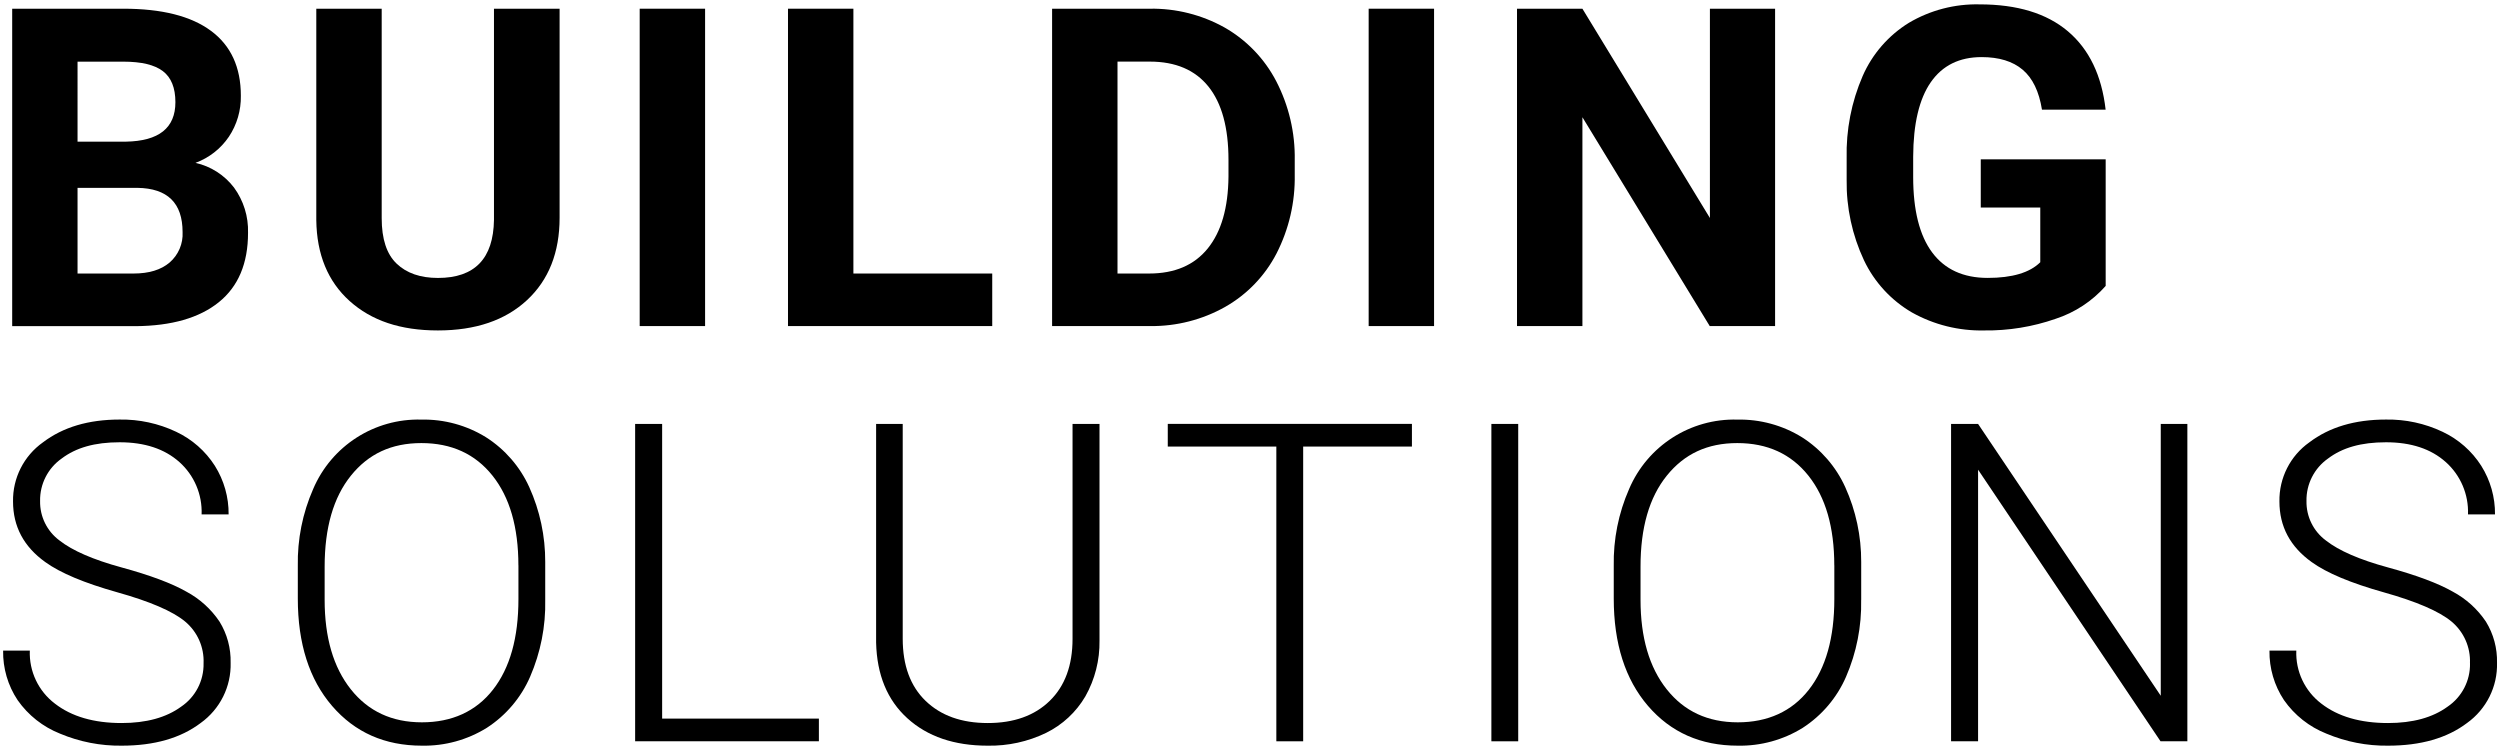
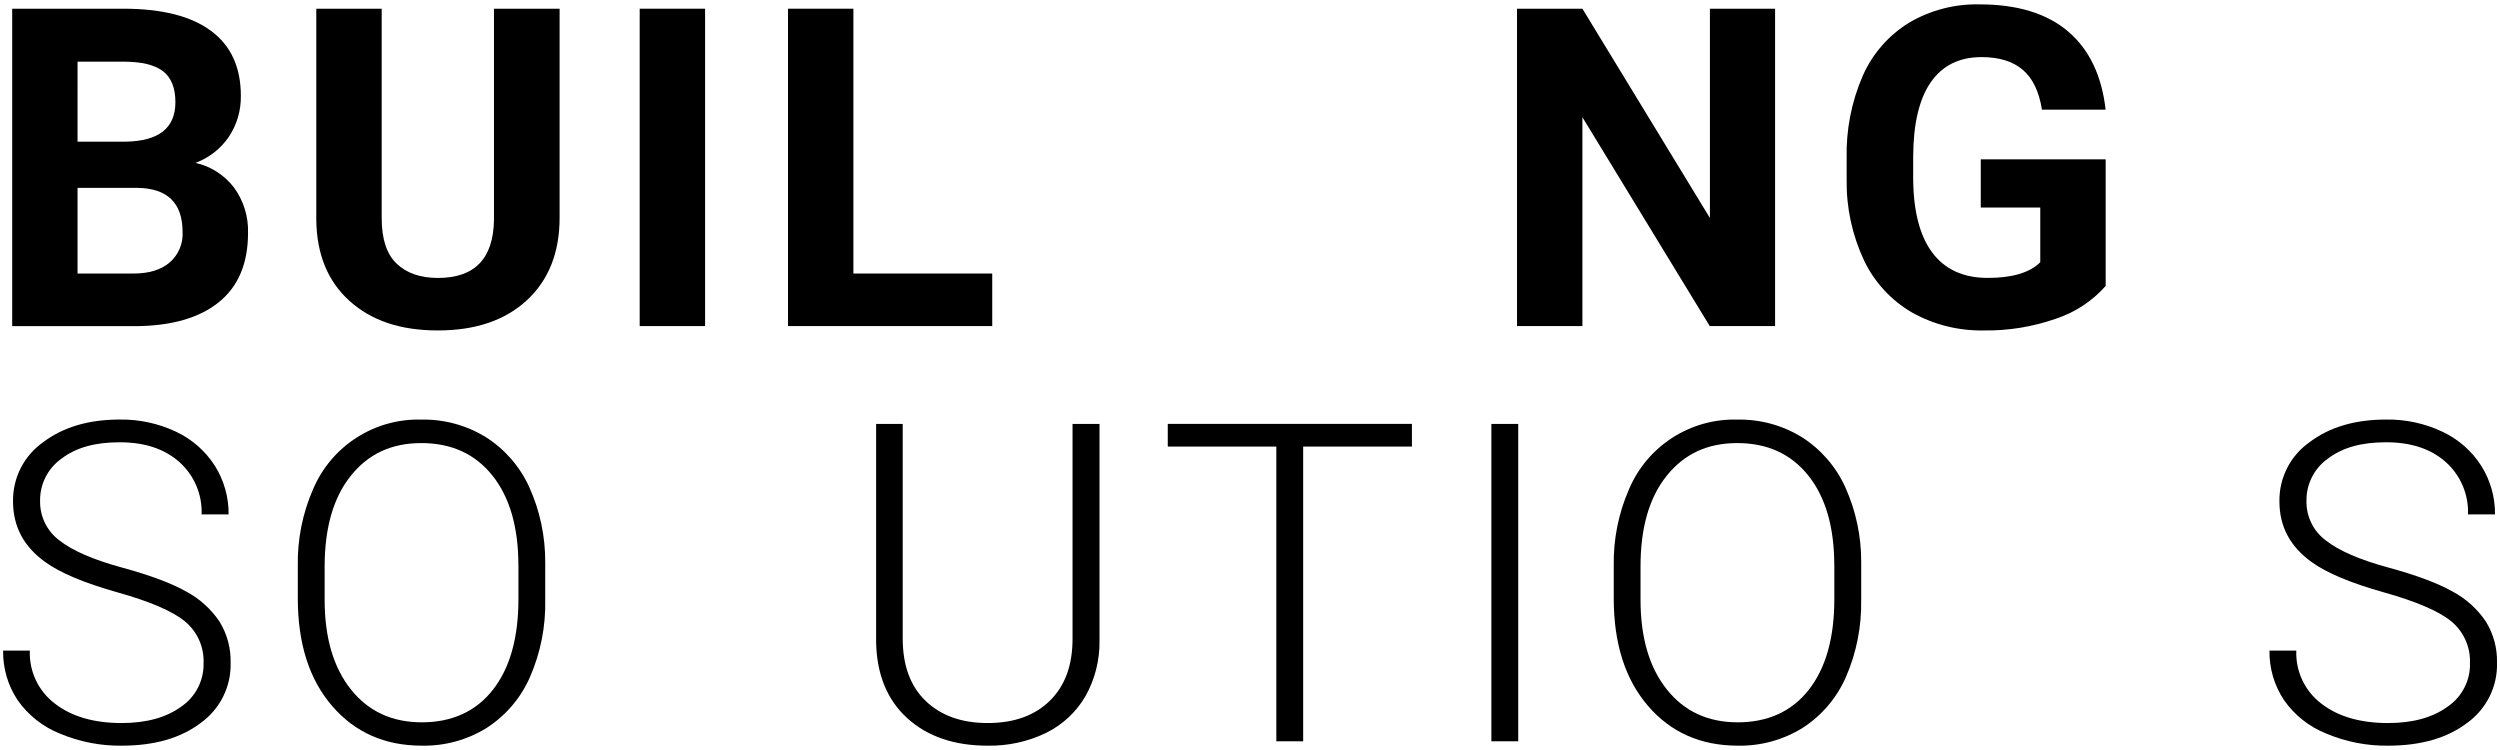
<svg xmlns="http://www.w3.org/2000/svg" id="a" width="560" height="168" viewBox="0 0 560 168">
  <path d="M2.73,73.04V1.95H27.63c8.63,0,15.17,1.65,19.63,4.96,4.46,3.3,6.69,8.15,6.69,14.53,.06,3.27-.87,6.48-2.69,9.2-1.82,2.68-4.43,4.72-7.47,5.84,3.43,.77,6.48,2.73,8.62,5.52,2.15,2.94,3.26,6.51,3.15,10.16,0,6.84-2.18,12.01-6.54,15.53-4.36,3.52-10.58,5.31-18.65,5.37H2.73v-.02ZM17.37,31.73h10.84c7.39-.13,11.08-3.07,11.08-8.84,0-3.22-.94-5.54-2.81-6.96s-4.83-2.12-8.86-2.12h-10.25V31.73Zm0,10.35v19.19h12.55c3.45,0,6.14-.82,8.08-2.47,1.96-1.7,3.04-4.22,2.9-6.81,0-6.51-3.37-9.81-10.11-9.91h-13.42Z" />
  <path d="M125.35,1.95V48.77c0,7.78-2.43,13.93-7.3,18.46-4.87,4.52-11.52,6.79-19.95,6.79s-14.89-2.2-19.78-6.59c-4.88-4.39-7.37-10.43-7.47-18.12V1.95h14.65V48.88c0,4.65,1.11,8.05,3.35,10.18,2.23,2.13,5.31,3.2,9.25,3.2,8.24,0,12.42-4.33,12.55-12.99V1.95h14.7Z" />
  <rect x="143.29" y="1.95" width="14.65" height="71.09" />
  <path d="M191.16,61.27h31.1v11.77h-45.75V1.95h14.65V61.27Z" />
-   <path d="M235.67,73.04V1.95h21.88c5.87-.1,11.65,1.36,16.77,4.22,4.92,2.81,8.93,6.98,11.55,12.01,2.83,5.46,4.26,11.55,4.15,17.7v3.27c.11,6.12-1.29,12.18-4.08,17.63-2.6,5.02-6.59,9.17-11.5,11.96-5.11,2.88-10.89,4.36-16.75,4.3h-22.02Zm14.65-59.23V61.27h7.08c5.73,0,10.11-1.87,13.14-5.62s4.57-9.1,4.64-16.07v-3.76c0-7.23-1.5-12.7-4.49-16.43-3-3.73-7.37-5.59-13.13-5.59h-7.24Z" />
-   <rect x="306.58" y="1.95" width="14.65" height="71.09" />
  <path d="M397.62,73.04h-14.64l-28.52-46.78v46.78h-14.65V1.95h14.65l28.56,46.88V1.95h14.6V73.04Z" />
  <path d="M471.66,64.06c-3.01,3.4-6.87,5.94-11.19,7.35-5.15,1.8-10.57,2.68-16.02,2.61-5.66,.12-11.25-1.27-16.18-4.03-4.68-2.73-8.42-6.8-10.74-11.69-2.64-5.63-3.97-11.8-3.88-18.02v-4.83c-.15-6.33,1.07-12.62,3.59-18.43,2.16-4.93,5.77-9.08,10.35-11.91,4.79-2.83,10.28-4.26,15.84-4.13,8.43,0,15.02,2.01,19.78,6.03,4.75,4.02,7.57,9.87,8.45,17.55h-14.26c-.65-4.07-2.09-7.05-4.32-8.94s-5.3-2.83-9.2-2.83c-4.98,0-8.77,1.87-11.38,5.62-2.6,3.74-3.92,9.31-3.95,16.7v4.54c0,7.45,1.42,13.09,4.25,16.89,2.83,3.81,6.98,5.71,12.45,5.71s9.42-1.17,11.77-3.51v-12.26h-13.33v-10.79h27.98v28.37h-.01Z" />
  <path d="M45.6,148.56c.15-3.59-1.38-7.05-4.15-9.35-2.77-2.29-7.83-4.48-15.19-6.54-7.36-2.07-12.73-4.32-16.11-6.76-4.82-3.45-7.23-7.97-7.23-13.57-.09-5.26,2.42-10.22,6.71-13.26,4.48-3.4,10.2-5.1,17.16-5.1,4.38-.07,8.71,.86,12.67,2.74,3.55,1.67,6.56,4.31,8.67,7.62,2.05,3.26,3.12,7.04,3.08,10.89h-6.05c.17-4.46-1.65-8.76-4.98-11.73-3.32-2.96-7.78-4.43-13.38-4.43s-9.77,1.21-12.99,3.64c-3.09,2.17-4.9,5.74-4.83,9.51-.07,3.48,1.55,6.78,4.35,8.85,2.9,2.28,7.54,4.3,13.92,6.04s11.21,3.55,14.5,5.42c2.99,1.6,5.53,3.9,7.42,6.71,1.71,2.77,2.57,5.98,2.49,9.23,.14,5.33-2.38,10.38-6.71,13.48-4.48,3.39-10.38,5.08-17.7,5.08-4.73,.06-9.43-.86-13.79-2.69-3.84-1.52-7.15-4.13-9.52-7.52-2.18-3.28-3.31-7.15-3.24-11.08H6.68c-.18,4.63,1.92,9.07,5.62,11.87,3.74,2.9,8.72,4.35,14.94,4.35,5.53,0,9.98-1.22,13.33-3.66,3.22-2.18,5.11-5.83,5.03-9.72" />
  <path d="M122.13,134.36c.13,5.92-1.03,11.8-3.39,17.24-2.03,4.68-5.41,8.66-9.69,11.43-4.36,2.71-9.42,4.1-14.55,4-8.3,0-15.01-2.97-20.12-8.91s-7.67-13.96-7.67-24.05v-7.32c-.11-5.92,1.06-11.79,3.44-17.21,4.12-9.67,13.73-15.84,24.24-15.55,5.11-.1,10.13,1.27,14.48,3.96,4.25,2.71,7.61,6.59,9.69,11.18,2.38,5.26,3.59,10.97,3.57,16.75v8.48Zm-6.01-7.71c0-8.56-1.94-15.27-5.81-20.12-3.87-4.85-9.18-7.28-15.92-7.28s-11.87,2.43-15.79,7.3-5.88,11.66-5.88,20.39v7.42c0,8.43,1.95,15.11,5.86,20.04,3.91,4.93,9.21,7.4,15.92,7.4s12.11-2.43,15.92-7.3c3.81-4.87,5.72-11.65,5.71-20.34v-7.52h-.01Z" />
-   <path d="M148.32,160.97h35.11v5.08h-41.16V94.96h6.05v66.02h0Z" />
  <path d="M246.29,94.96v48.53c.07,4.37-1.02,8.69-3.17,12.5-2.07,3.53-5.13,6.38-8.81,8.18-4.07,1.97-8.54,2.94-13.06,2.86-7.49,0-13.48-2.04-17.99-6.13-4.51-4.09-6.84-9.74-7.01-16.97v-48.97h5.96v48.1c0,5.99,1.71,10.64,5.13,13.94s8.06,4.96,13.92,4.96,10.49-1.66,13.89-4.98c3.4-3.32,5.1-7.94,5.1-13.87v-48.15h6.04Z" />
  <path d="M316.28,100.03h-24.37v66.02h-6.01V100.03h-24.32v-5.08h54.69v5.08h.01Z" />
  <rect x="334.07" y="94.96" width="6.01" height="71.09" />
  <path d="M416.9,134.36c.12,5.92-1.03,11.8-3.39,17.24-2.03,4.68-5.41,8.66-9.69,11.43-4.36,2.71-9.42,4.1-14.55,4-8.3,0-15.01-2.97-20.12-8.91s-7.67-13.96-7.67-24.05v-7.32c-.11-5.92,1.06-11.79,3.44-17.21,4.12-9.67,13.74-15.84,24.25-15.55,5.11-.1,10.13,1.27,14.48,3.96,4.25,2.71,7.61,6.59,9.69,11.18,2.38,5.26,3.59,10.97,3.57,16.75v8.48Zm-6.02-7.71c0-8.56-1.94-15.27-5.81-20.12-3.87-4.85-9.18-7.28-15.91-7.28s-11.87,2.43-15.8,7.3-5.89,11.66-5.88,20.39v7.42c0,8.43,1.95,15.11,5.86,20.04s9.21,7.4,15.92,7.4,12.11-2.43,15.92-7.3c3.81-4.87,5.72-11.65,5.71-20.34v-7.52h-.01Z" />
-   <path d="M489.97,166.05h-6.01l-40.87-60.84v60.84h-6.05V94.96h6.05l40.92,60.89v-60.89h5.96v71.09h0Z" />
  <path d="M553.27,148.56c.15-3.59-1.38-7.05-4.15-9.35-2.77-2.29-7.83-4.47-15.19-6.54-7.36-2.07-12.73-4.32-16.11-6.76-4.82-3.45-7.23-7.97-7.23-13.57-.09-5.26,2.42-10.23,6.71-13.26,4.48-3.4,10.2-5.1,17.16-5.1,4.38-.07,8.71,.86,12.67,2.74,3.55,1.67,6.56,4.31,8.67,7.62,2.05,3.26,3.12,7.04,3.08,10.89h-6.05c.17-4.46-1.65-8.76-4.98-11.73-3.32-2.96-7.78-4.43-13.38-4.43s-9.77,1.21-12.99,3.64c-3.09,2.17-4.9,5.74-4.83,9.51-.07,3.48,1.55,6.78,4.35,8.85,2.9,2.28,7.53,4.3,13.92,6.04s11.21,3.55,14.5,5.42c2.99,1.6,5.53,3.9,7.42,6.71,1.71,2.77,2.57,5.98,2.49,9.23,.14,5.33-2.38,10.38-6.71,13.48-4.48,3.39-10.38,5.08-17.7,5.08-4.73,.06-9.43-.86-13.79-2.69-3.84-1.52-7.15-4.13-9.52-7.52-2.18-3.28-3.31-7.15-3.25-11.08h6.01c-.18,4.64,1.92,9.07,5.61,11.87,3.74,2.9,8.72,4.35,14.94,4.35,5.53,0,9.98-1.22,13.33-3.66,3.22-2.18,5.11-5.83,5.03-9.72" />
</svg>